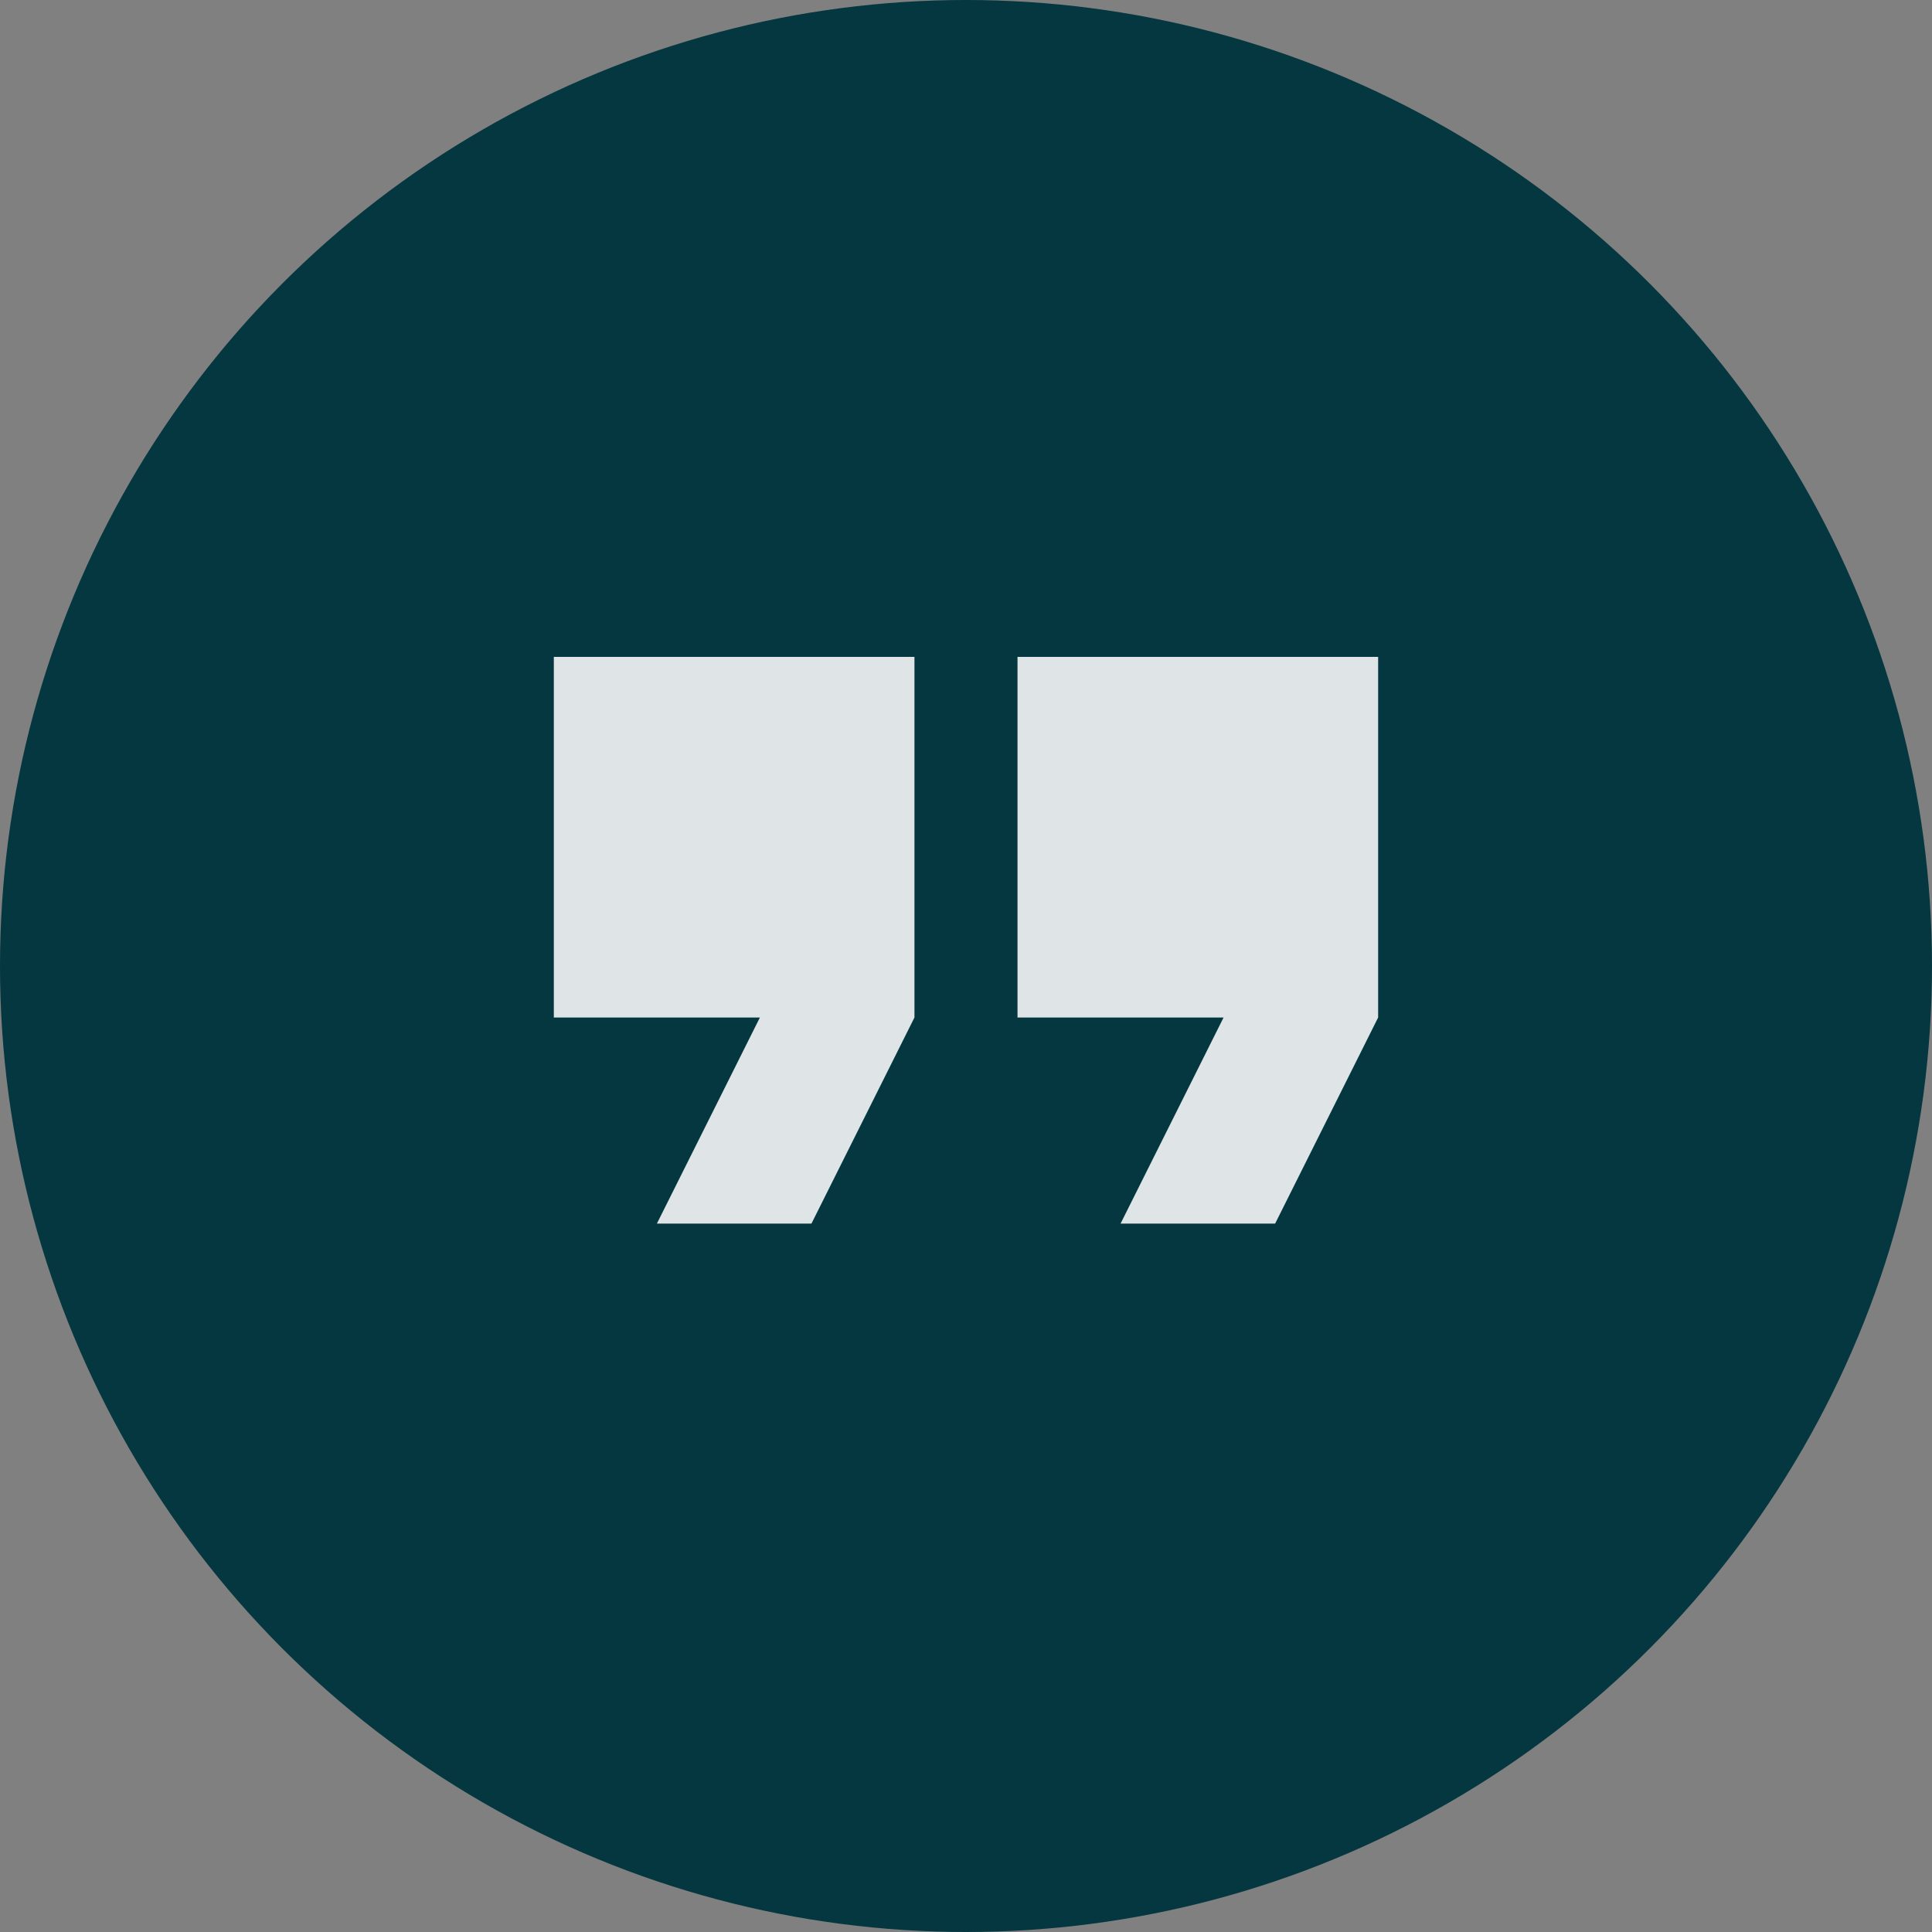
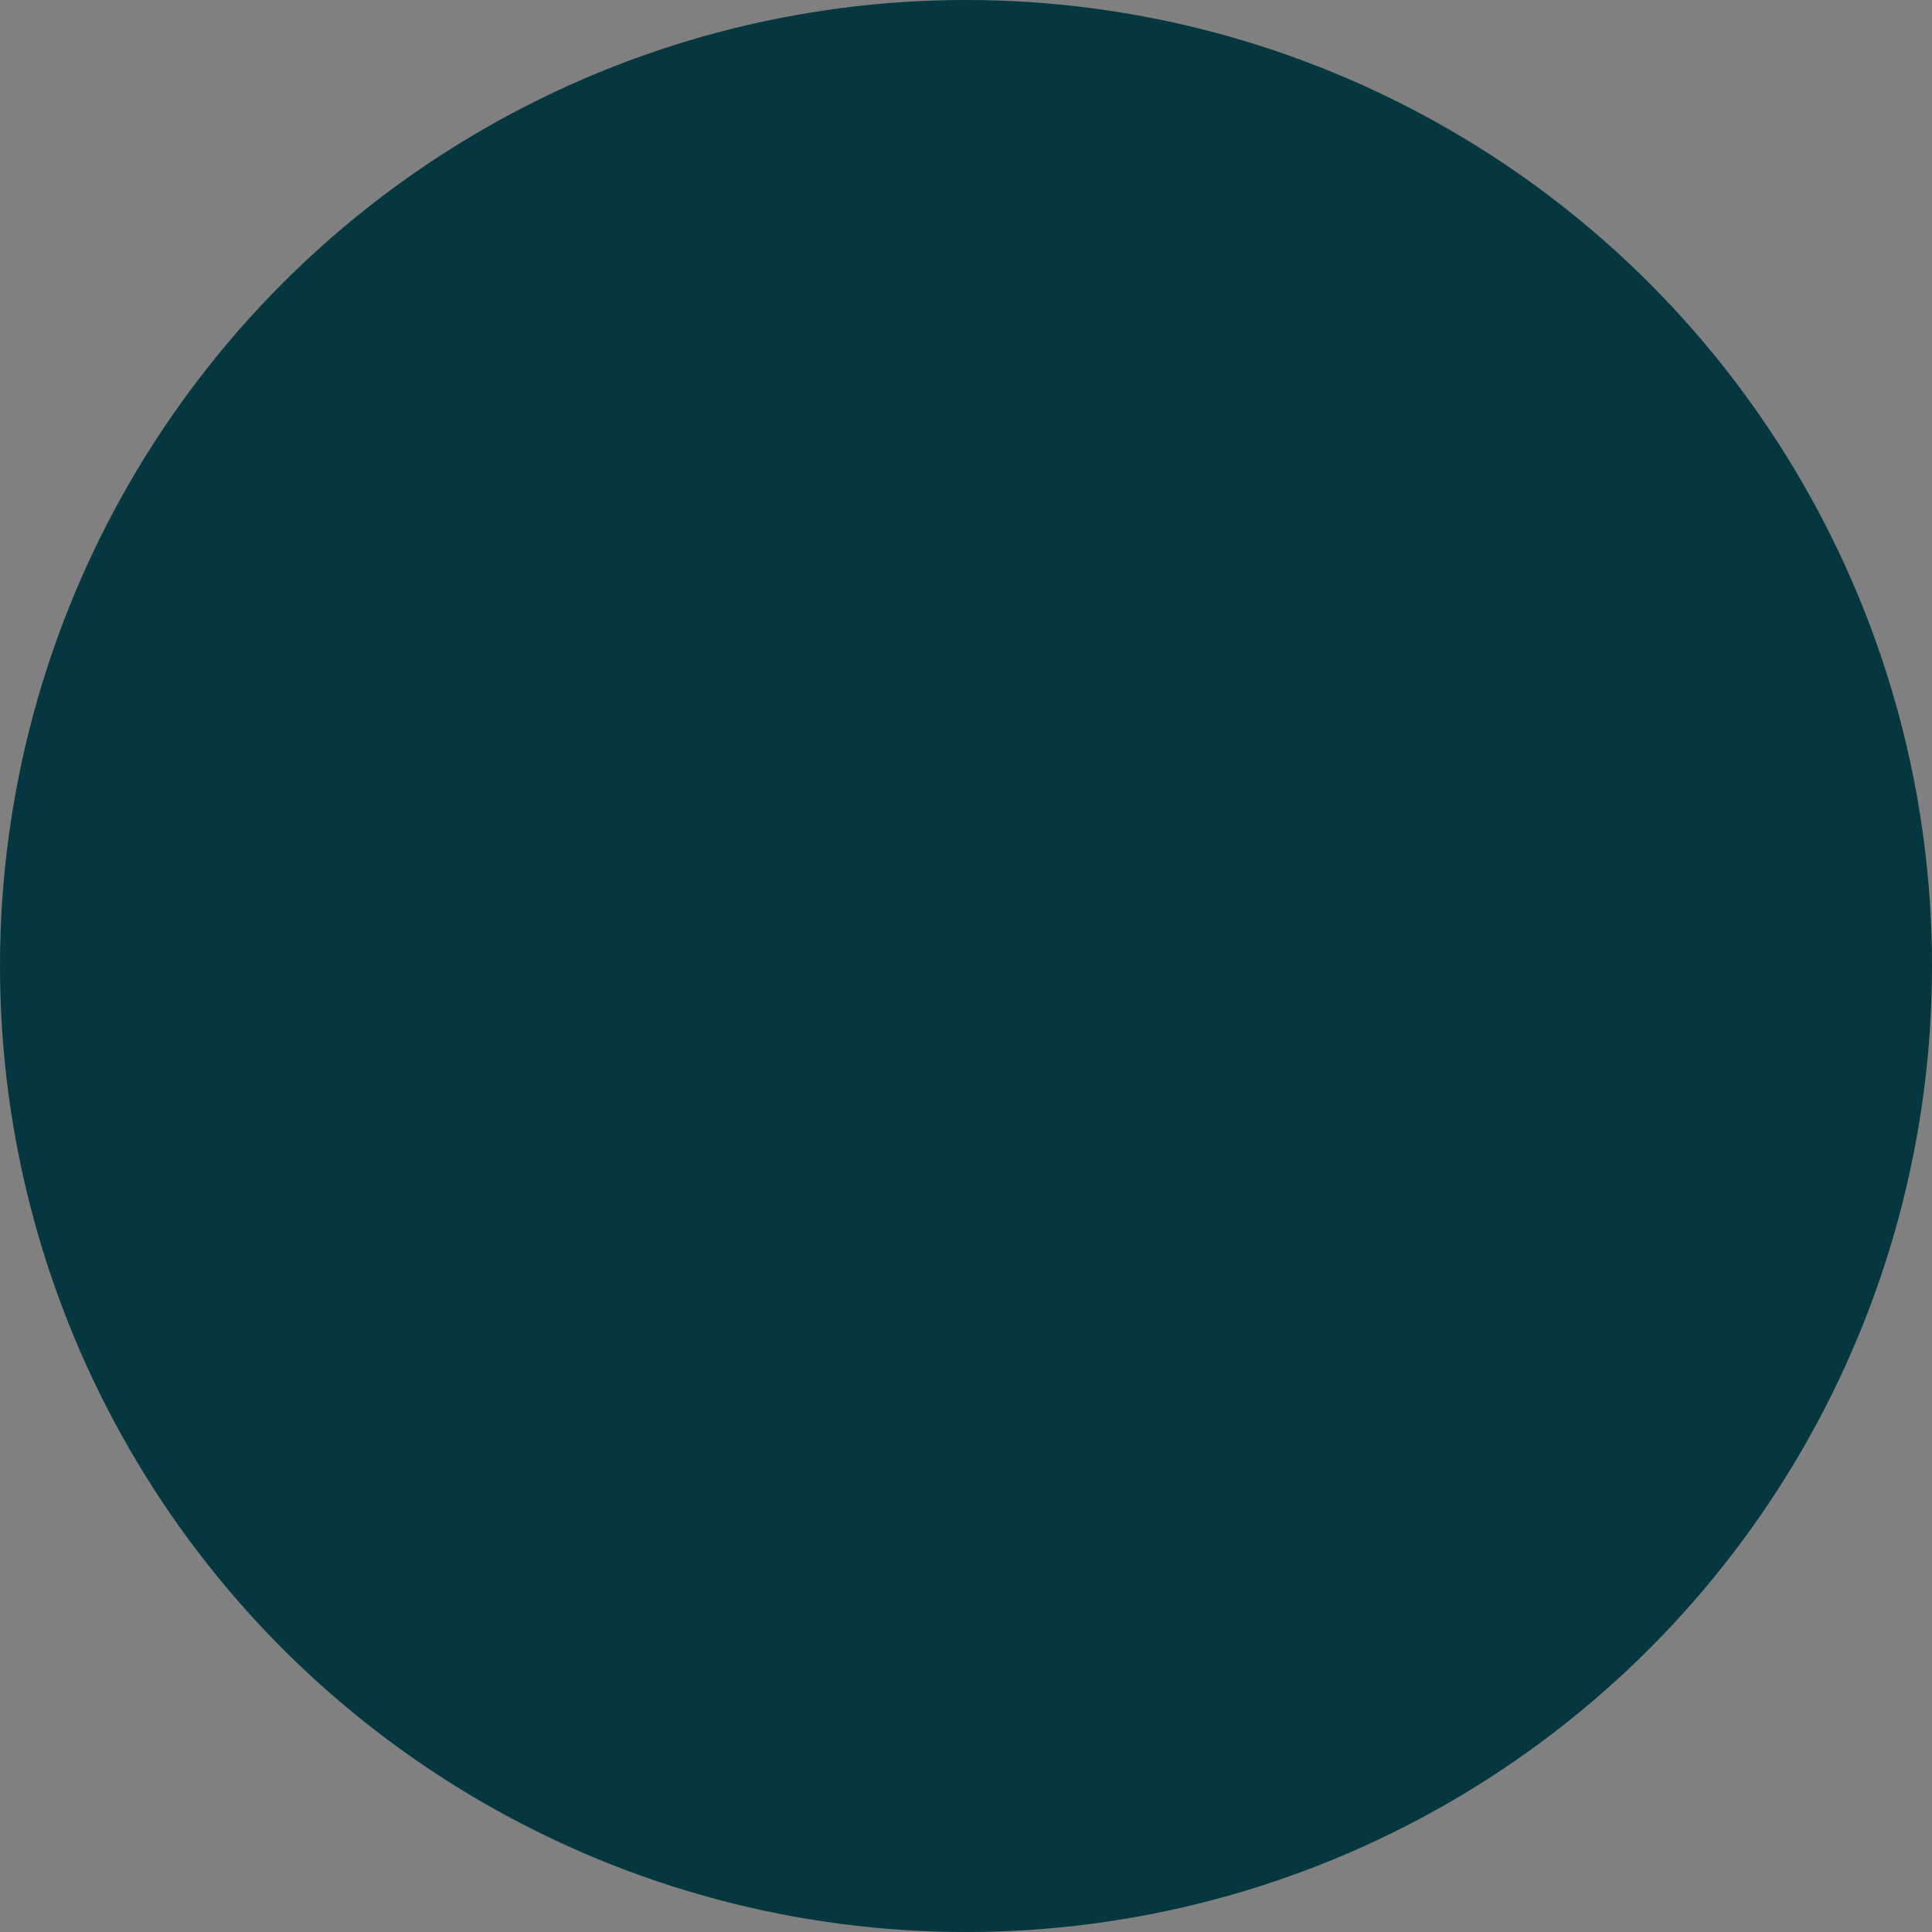
<svg xmlns="http://www.w3.org/2000/svg" width="50" height="50" viewBox="0 0 50 50" fill="none">
  <rect x="0" y="0" width="50" height="50" fill="#808080" stroke="none" />
  <circle cx="25" cy="25" r="25" fill="#04373F" />
  <mask id="mask0_367_638" style="mask-type:alpha" maskUnits="userSpaceOnUse" x="9" y="9" width="32" height="32">
    <rect x="9" y="9" width="32" height="32" fill="#D9D9D9" />
  </mask>
  <g mask="url(#mask0_367_638)">
-     <path d="M29 31.667L31.666 26.333H26.333V17H35.666V26.333L33 31.667H29ZM17 31.667L19.666 26.333H14.333V17H23.666V26.333L21 31.667H17Z" fill="white" fill-opacity="0.87" />
-   </g>
+     </g>
</svg>